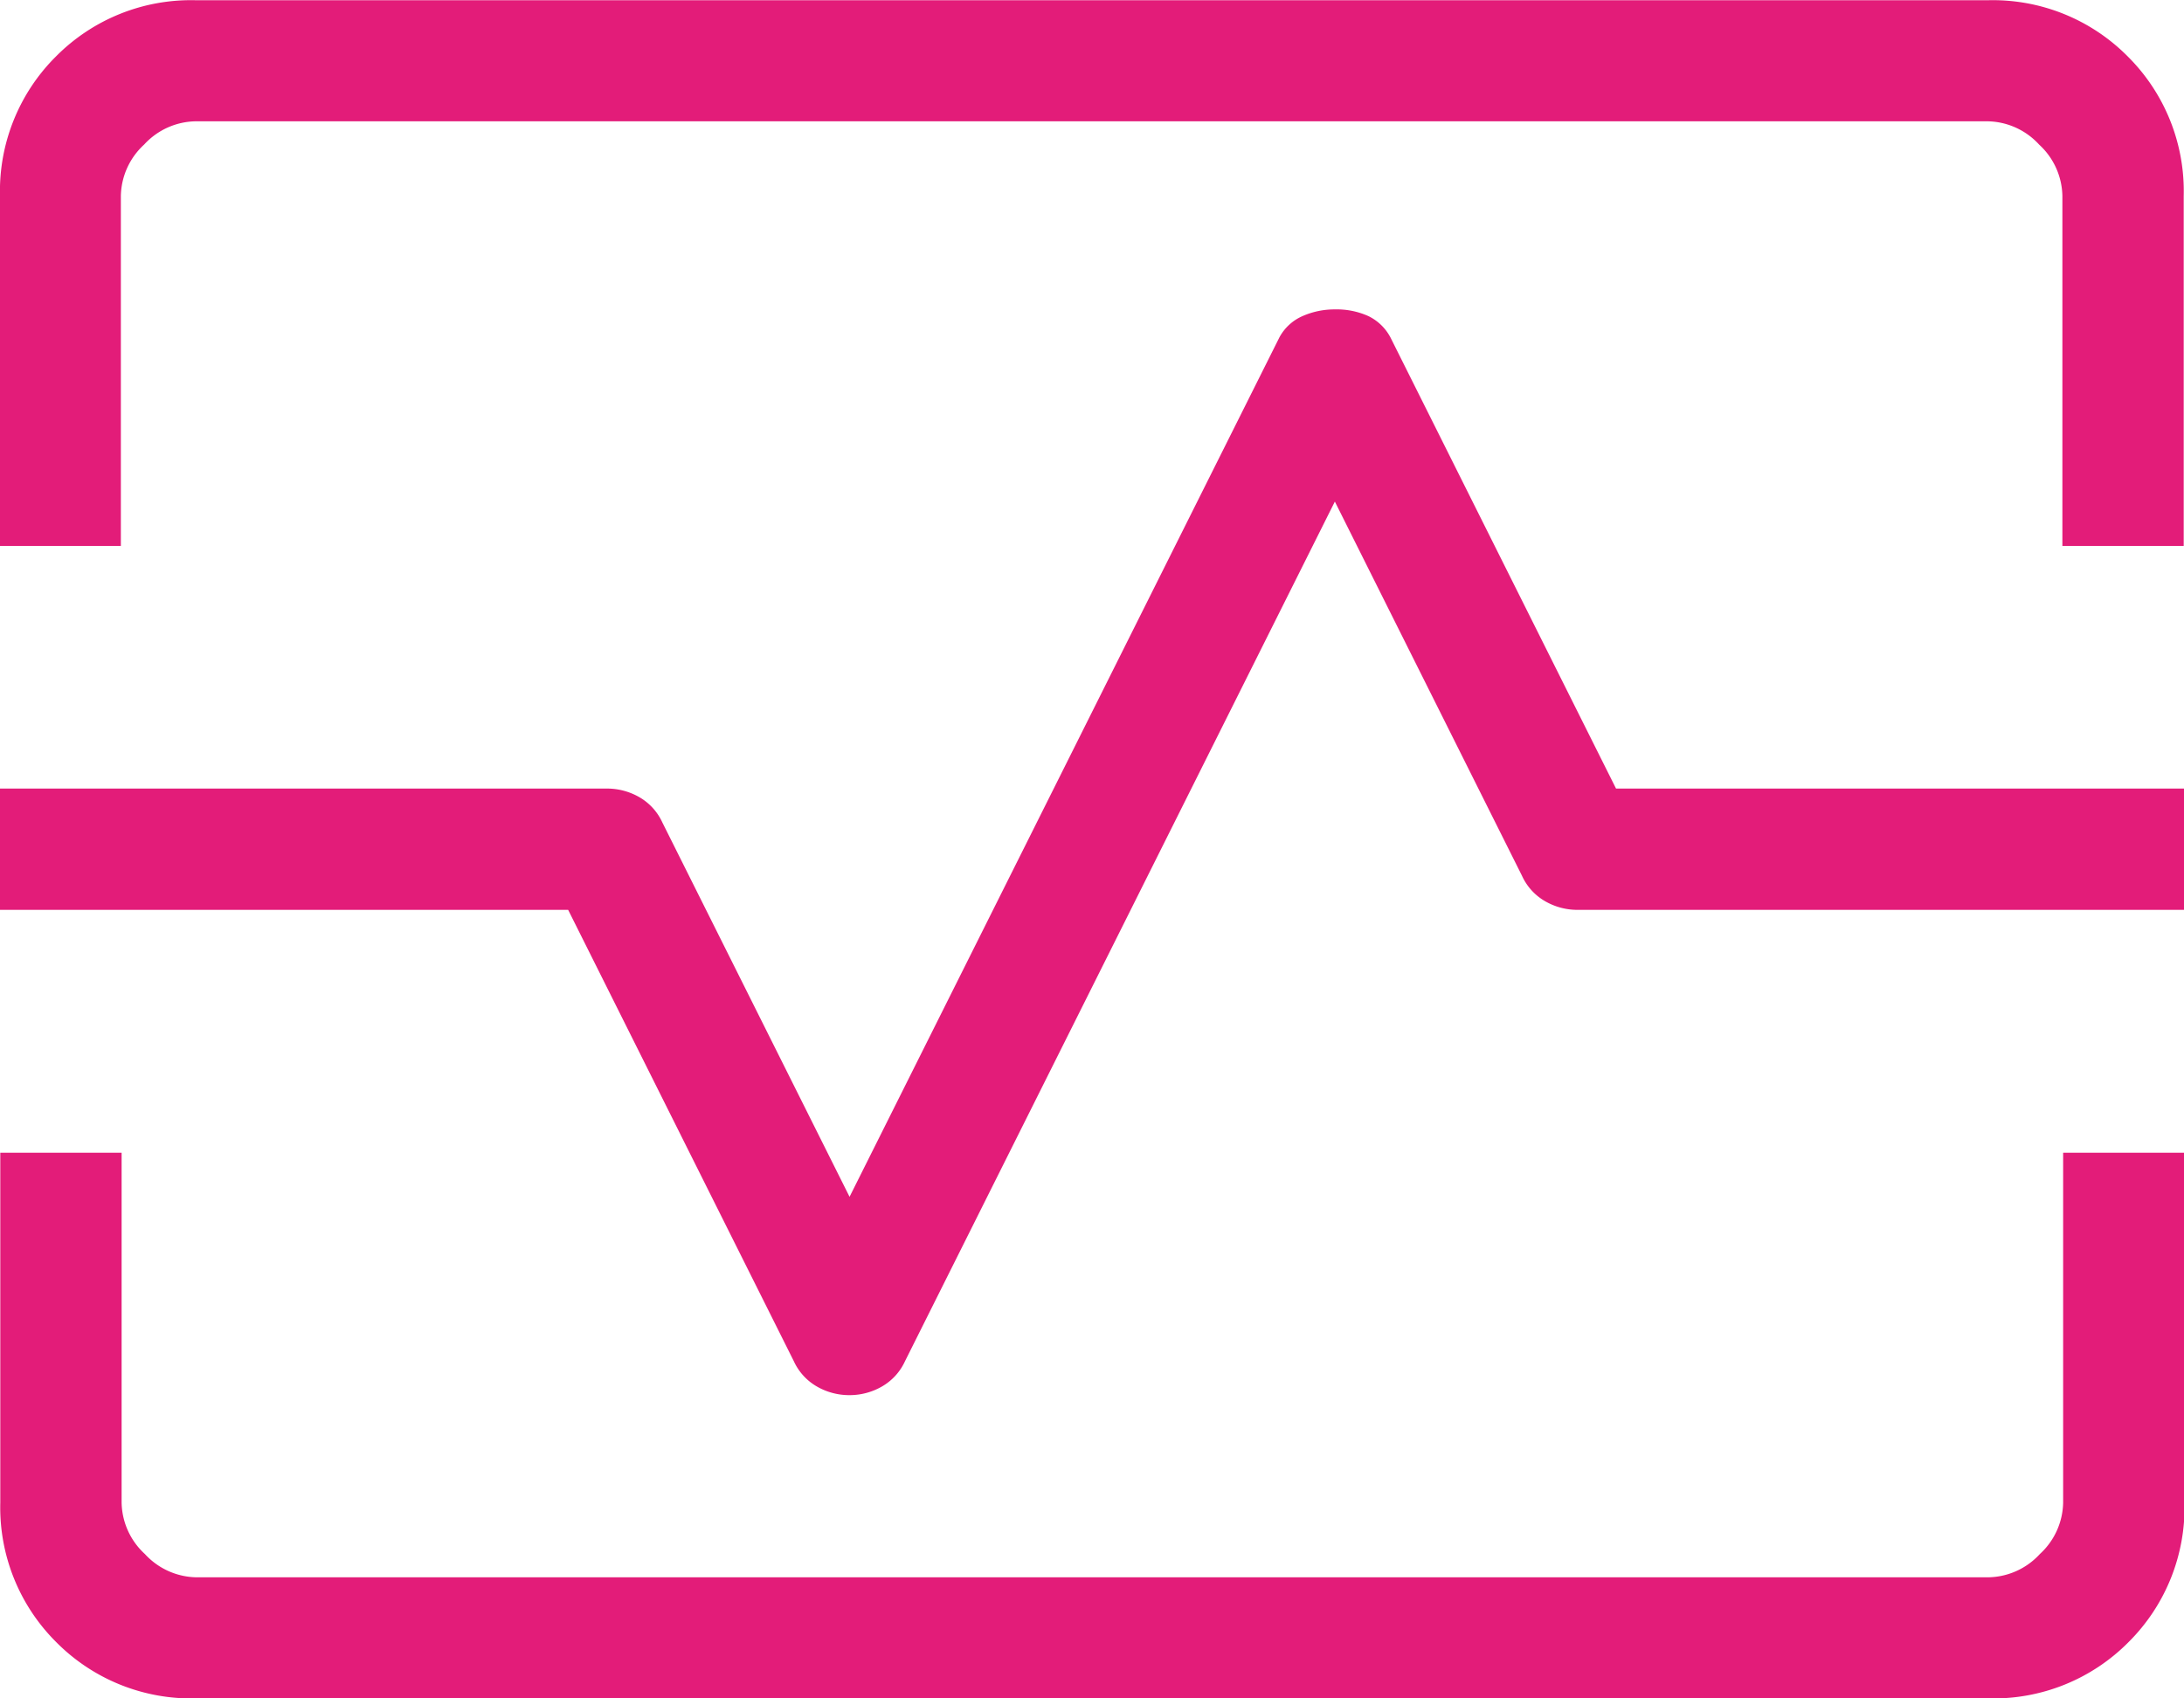
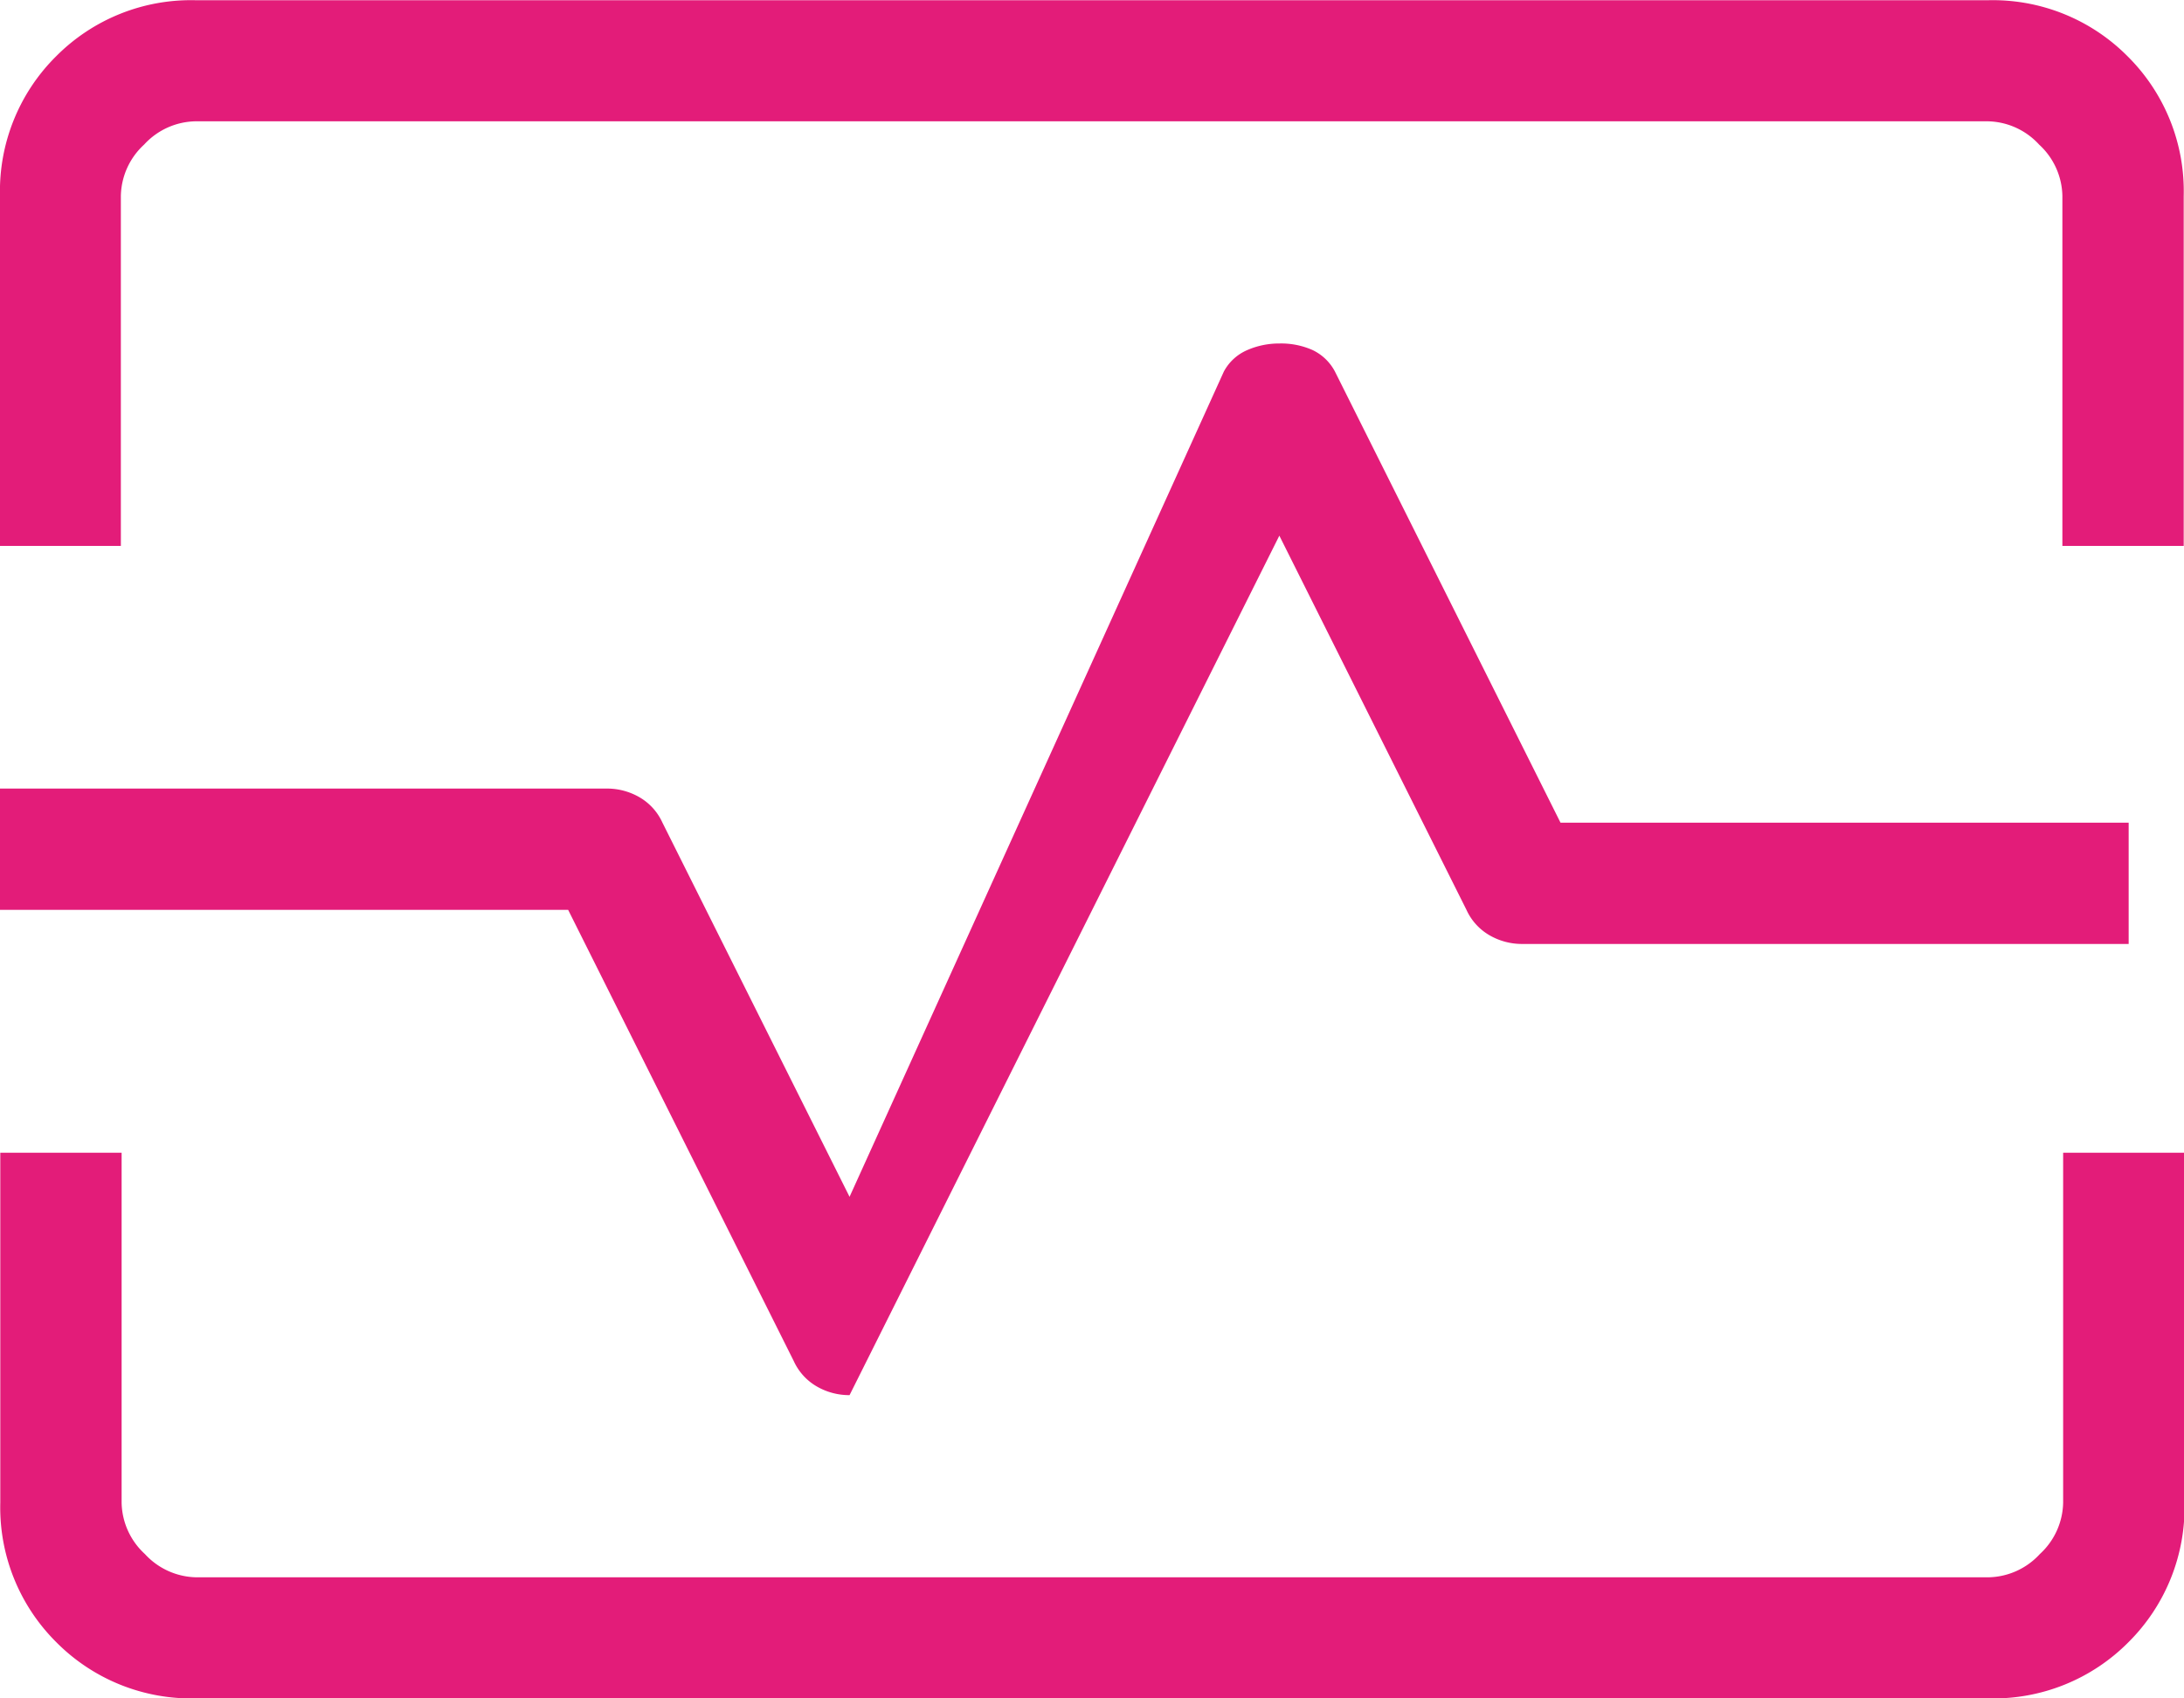
<svg xmlns="http://www.w3.org/2000/svg" width="37.533" height="29.193" viewBox="0 0 37.533 29.193">
-   <path id="monitor_heart_24dp_5F6368_FILL0_wght200_GRAD0_opsz24" d="M120-750.617v-6.015a3.263,3.263,0,0,1,.964-2.4,3.263,3.263,0,0,1,2.4-.964h30.8a3.263,3.263,0,0,1,2.4.964,3.263,3.263,0,0,1,.964,2.4v6.015h-2.085v-6.015a1.226,1.226,0,0,0-.4-.883,1.226,1.226,0,0,0-.883-.4h-30.8a1.226,1.226,0,0,0-.883.4,1.226,1.226,0,0,0-.4.883v6.015Zm3.369,19.809a3.263,3.263,0,0,1-2.4-.964,3.263,3.263,0,0,1-.964-2.4v-6.015h2.085v6.015a1.226,1.226,0,0,0,.4.883,1.227,1.227,0,0,0,.883.4h30.8a1.227,1.227,0,0,0,.883-.4,1.226,1.226,0,0,0,.4-.883v-6.015h2.085v6.015a3.263,3.263,0,0,1-.964,2.4,3.263,3.263,0,0,1-2.4.964ZM134.6-736.02a1.112,1.112,0,0,0,.554-.147.965.965,0,0,0,.4-.439l7.386-14.773,3.216,6.432a.966.966,0,0,0,.4.439,1.112,1.112,0,0,0,.554.147h10.426v-2.085h-9.764l-3.877-7.755a.845.845,0,0,0-.381-.367,1.327,1.327,0,0,0-.573-.114,1.364,1.364,0,0,0-.554.114.827.827,0,0,0-.4.367L134.6-739.429l-3.216-6.432a.966.966,0,0,0-.4-.439,1.113,1.113,0,0,0-.554-.146H120v2.085h9.764l3.877,7.755a.965.965,0,0,0,.4.439A1.112,1.112,0,0,0,134.6-736.02ZM138.767-745.4Z" transform="translate(-120 760)" fill="#e31c79" />
+   <path id="monitor_heart_24dp_5F6368_FILL0_wght200_GRAD0_opsz24" d="M120-750.617v-6.015a3.263,3.263,0,0,1,.964-2.4,3.263,3.263,0,0,1,2.4-.964h30.8a3.263,3.263,0,0,1,2.4.964,3.263,3.263,0,0,1,.964,2.4v6.015h-2.085v-6.015a1.226,1.226,0,0,0-.4-.883,1.226,1.226,0,0,0-.883-.4h-30.8a1.226,1.226,0,0,0-.883.4,1.226,1.226,0,0,0-.4.883v6.015Zm3.369,19.809a3.263,3.263,0,0,1-2.4-.964,3.263,3.263,0,0,1-.964-2.4v-6.015h2.085v6.015a1.226,1.226,0,0,0,.4.883,1.227,1.227,0,0,0,.883.4h30.8a1.227,1.227,0,0,0,.883-.4,1.226,1.226,0,0,0,.4-.883v-6.015h2.085v6.015a3.263,3.263,0,0,1-.964,2.4,3.263,3.263,0,0,1-2.4.964ZM134.6-736.02l7.386-14.773,3.216,6.432a.966.966,0,0,0,.4.439,1.112,1.112,0,0,0,.554.147h10.426v-2.085h-9.764l-3.877-7.755a.845.845,0,0,0-.381-.367,1.327,1.327,0,0,0-.573-.114,1.364,1.364,0,0,0-.554.114.827.827,0,0,0-.4.367L134.6-739.429l-3.216-6.432a.966.966,0,0,0-.4-.439,1.113,1.113,0,0,0-.554-.146H120v2.085h9.764l3.877,7.755a.965.965,0,0,0,.4.439A1.112,1.112,0,0,0,134.6-736.02ZM138.767-745.4Z" transform="translate(-120 760)" fill="#e31c79" />
</svg>